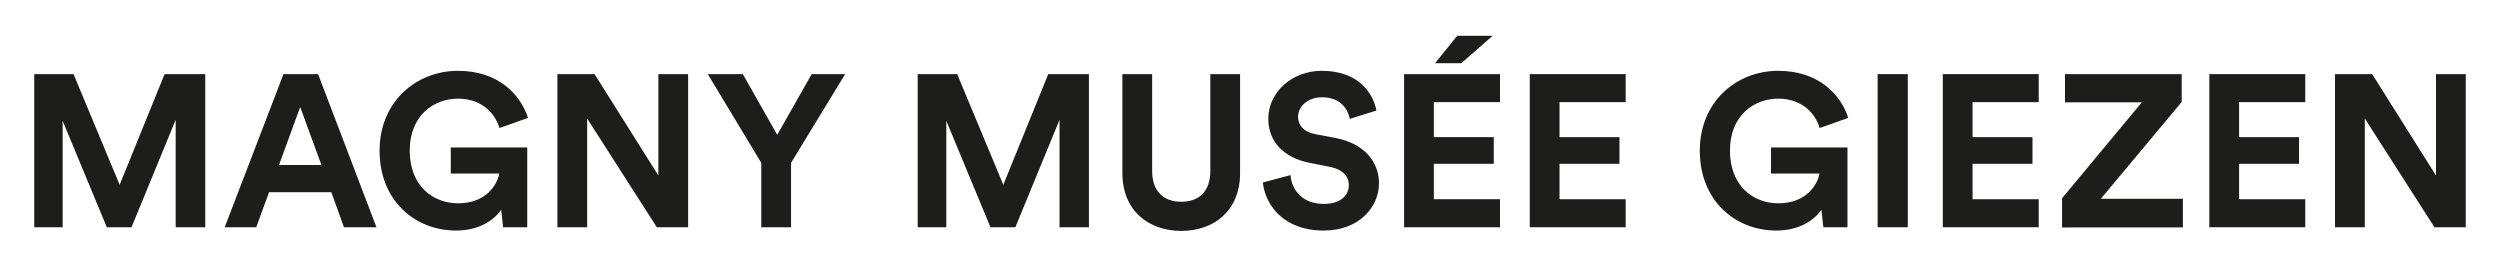
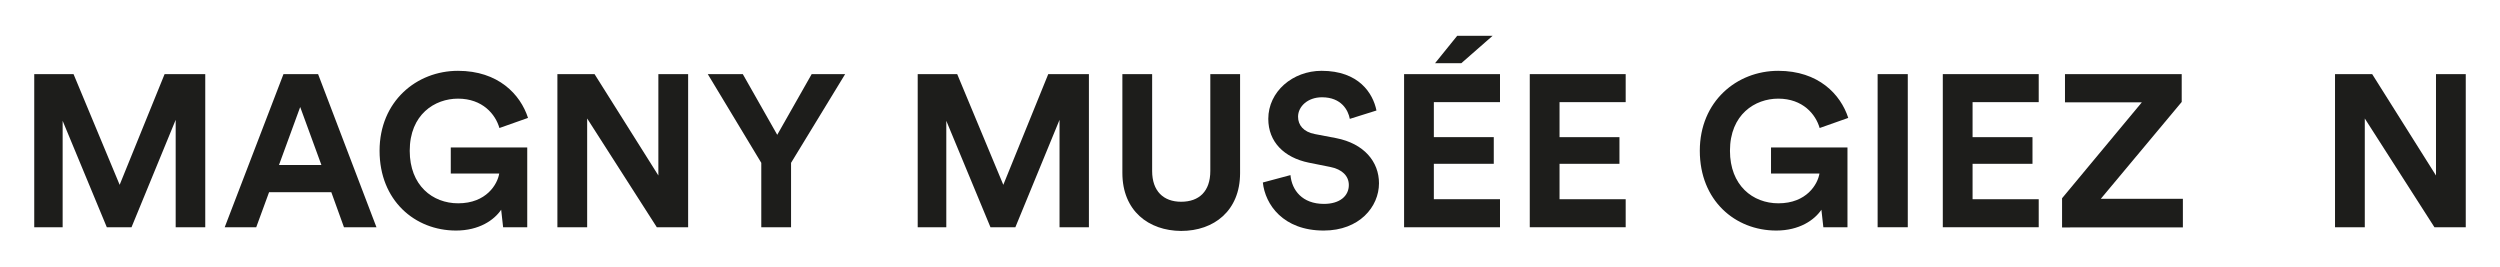
<svg xmlns="http://www.w3.org/2000/svg" version="1.1" id="Calque_1" x="0px" y="0px" viewBox="0 0 1285 137" style="enable-background:new 0 0 1285 137;" xml:space="preserve">
  <style type="text/css"> .st0{fill:#1D1D1B;} </style>
  <g>
    <path class="st0" d="M90.3,116.8V61.6l-22.7,55.2H54.9L32.2,62.1v54.7H17.6V38.1h20.2l23.7,56.9l23.1-56.9h20.9v78.7H90.3z" />
    <path class="st0" d="M170.3,98.8h-32l-6.6,18h-16.2l30.2-78.7h17.8l30,78.7h-16.7L170.3,98.8z M143.4,84.8h21.8l-10.9-29.8 L143.4,84.8z" />
    <path class="st0" d="M258.6,116.8l-1-9c-3.6,5.3-11.3,10.7-23.2,10.7c-21.2,0-39.3-15.5-39.3-41c0-25.4,19-41.1,40.3-41.1 c20.7,0,32.1,12.1,36,24.2l-14.7,5.2c-2-7-8.6-15.1-21.3-15.1c-11.9,0-24.8,8.1-24.8,26.8c0,17.8,11.7,27,24.9,27 c14.5,0,20.2-9.8,21.1-15.3h-24.9V75.8h39.3v41H258.6z" />
    <path class="st0" d="M337.6,116.8l-35.8-55.9v55.9h-15.3V38.1h19.1l32.8,52.1V38.1h15.3v78.7H337.6z" />
    <path class="st0" d="M363.8,38.1h18l17.7,31.2l17.7-31.2h17.2l-27.8,45.6v33.1h-15.3V83.7L363.8,38.1z" />
    <path class="st0" d="M544.6,116.8V61.6l-22.7,55.2h-12.8l-22.7-54.7v54.7h-14.7V38.1H492l23.7,56.9l23.1-56.9h20.9v78.7H544.6z" />
    <path class="st0" d="M576.9,88.9V38.1h15.3v49.8c0,10.3,5.8,15.8,14.9,15.8c9.3,0,15-5.4,15-15.8V38.1h15.3v50.9 c0,19.3-13.4,29.7-30.3,29.7C590.3,118.6,576.9,108.3,576.9,88.9z" />
    <path class="st0" d="M693.8,61.1C693,56.7,689.5,50,679.5,50c-7.4,0-12.3,4.8-12.3,10c0,4.3,2.8,7.8,8.6,8.9l11,2.1 c14.3,2.8,22,12.1,22,23.2c0,12.1-10.1,24.3-28.4,24.3c-20.9,0-30.1-13.4-31.3-24.7l14.2-3.8c0.7,7.8,6.1,14.8,17.2,14.8 c8.2,0,12.8-4.1,12.8-9.7c0-4.6-3.4-8.1-9.6-9.3l-11-2.2C660,81,651.9,72.9,651.9,61.1c0-14,12.5-24.7,27.4-24.7 c19.1,0,26.4,11.5,28.2,20.4L693.8,61.1z" />
    <path class="st0" d="M721.7,116.8V38.1H771v14.4h-34v18h30.8v13.7H737v18.2h34v14.4H721.7z M751.1,32.5h-13.5L749,18.4h18.2 L751.1,32.5z" />
    <path class="st0" d="M786.3,116.8V38.1h49.3v14.4h-34v18h30.8v13.7h-30.8v18.2h34v14.4H786.3z" />
    <path class="st0" d="M937.2,116.8l-1-9c-3.6,5.3-11.3,10.7-23.2,10.7c-21.2,0-39.3-15.5-39.3-41c0-25.4,19-41.1,40.3-41.1 c20.7,0,32.1,12.1,36,24.2l-14.7,5.2c-2-7-8.6-15.1-21.3-15.1c-11.9,0-24.8,8.1-24.8,26.8c0,17.8,11.7,27,24.9,27 c14.5,0,20.2-9.8,21.1-15.3h-24.9V75.8h39.3v41H937.2z" />
    <path class="st0" d="M965.1,116.8V38.1h15.5v78.7H965.1z" />
    <path class="st0" d="M998.6,116.8V38.1h49.3v14.4h-34v18h30.8v13.7h-30.8v18.2h34v14.4H998.6z" />
    <path class="st0" d="M1059.9,116.8v-14.9l41-49.3h-39.5V38.1h60v14.3l-41.6,49.8h42.2v14.7H1059.9z" />
-     <path class="st0" d="M1135.6,116.8V38.1h49.3v14.4h-34v18h30.8v13.7h-30.8v18.2h34v14.4H1135.6z" />
    <path class="st0" d="M1251.3,116.8l-35.8-55.9v55.9h-15.3V38.1h19.1l32.8,52.1V38.1h15.3v78.7H1251.3z" />
  </g>
</svg>